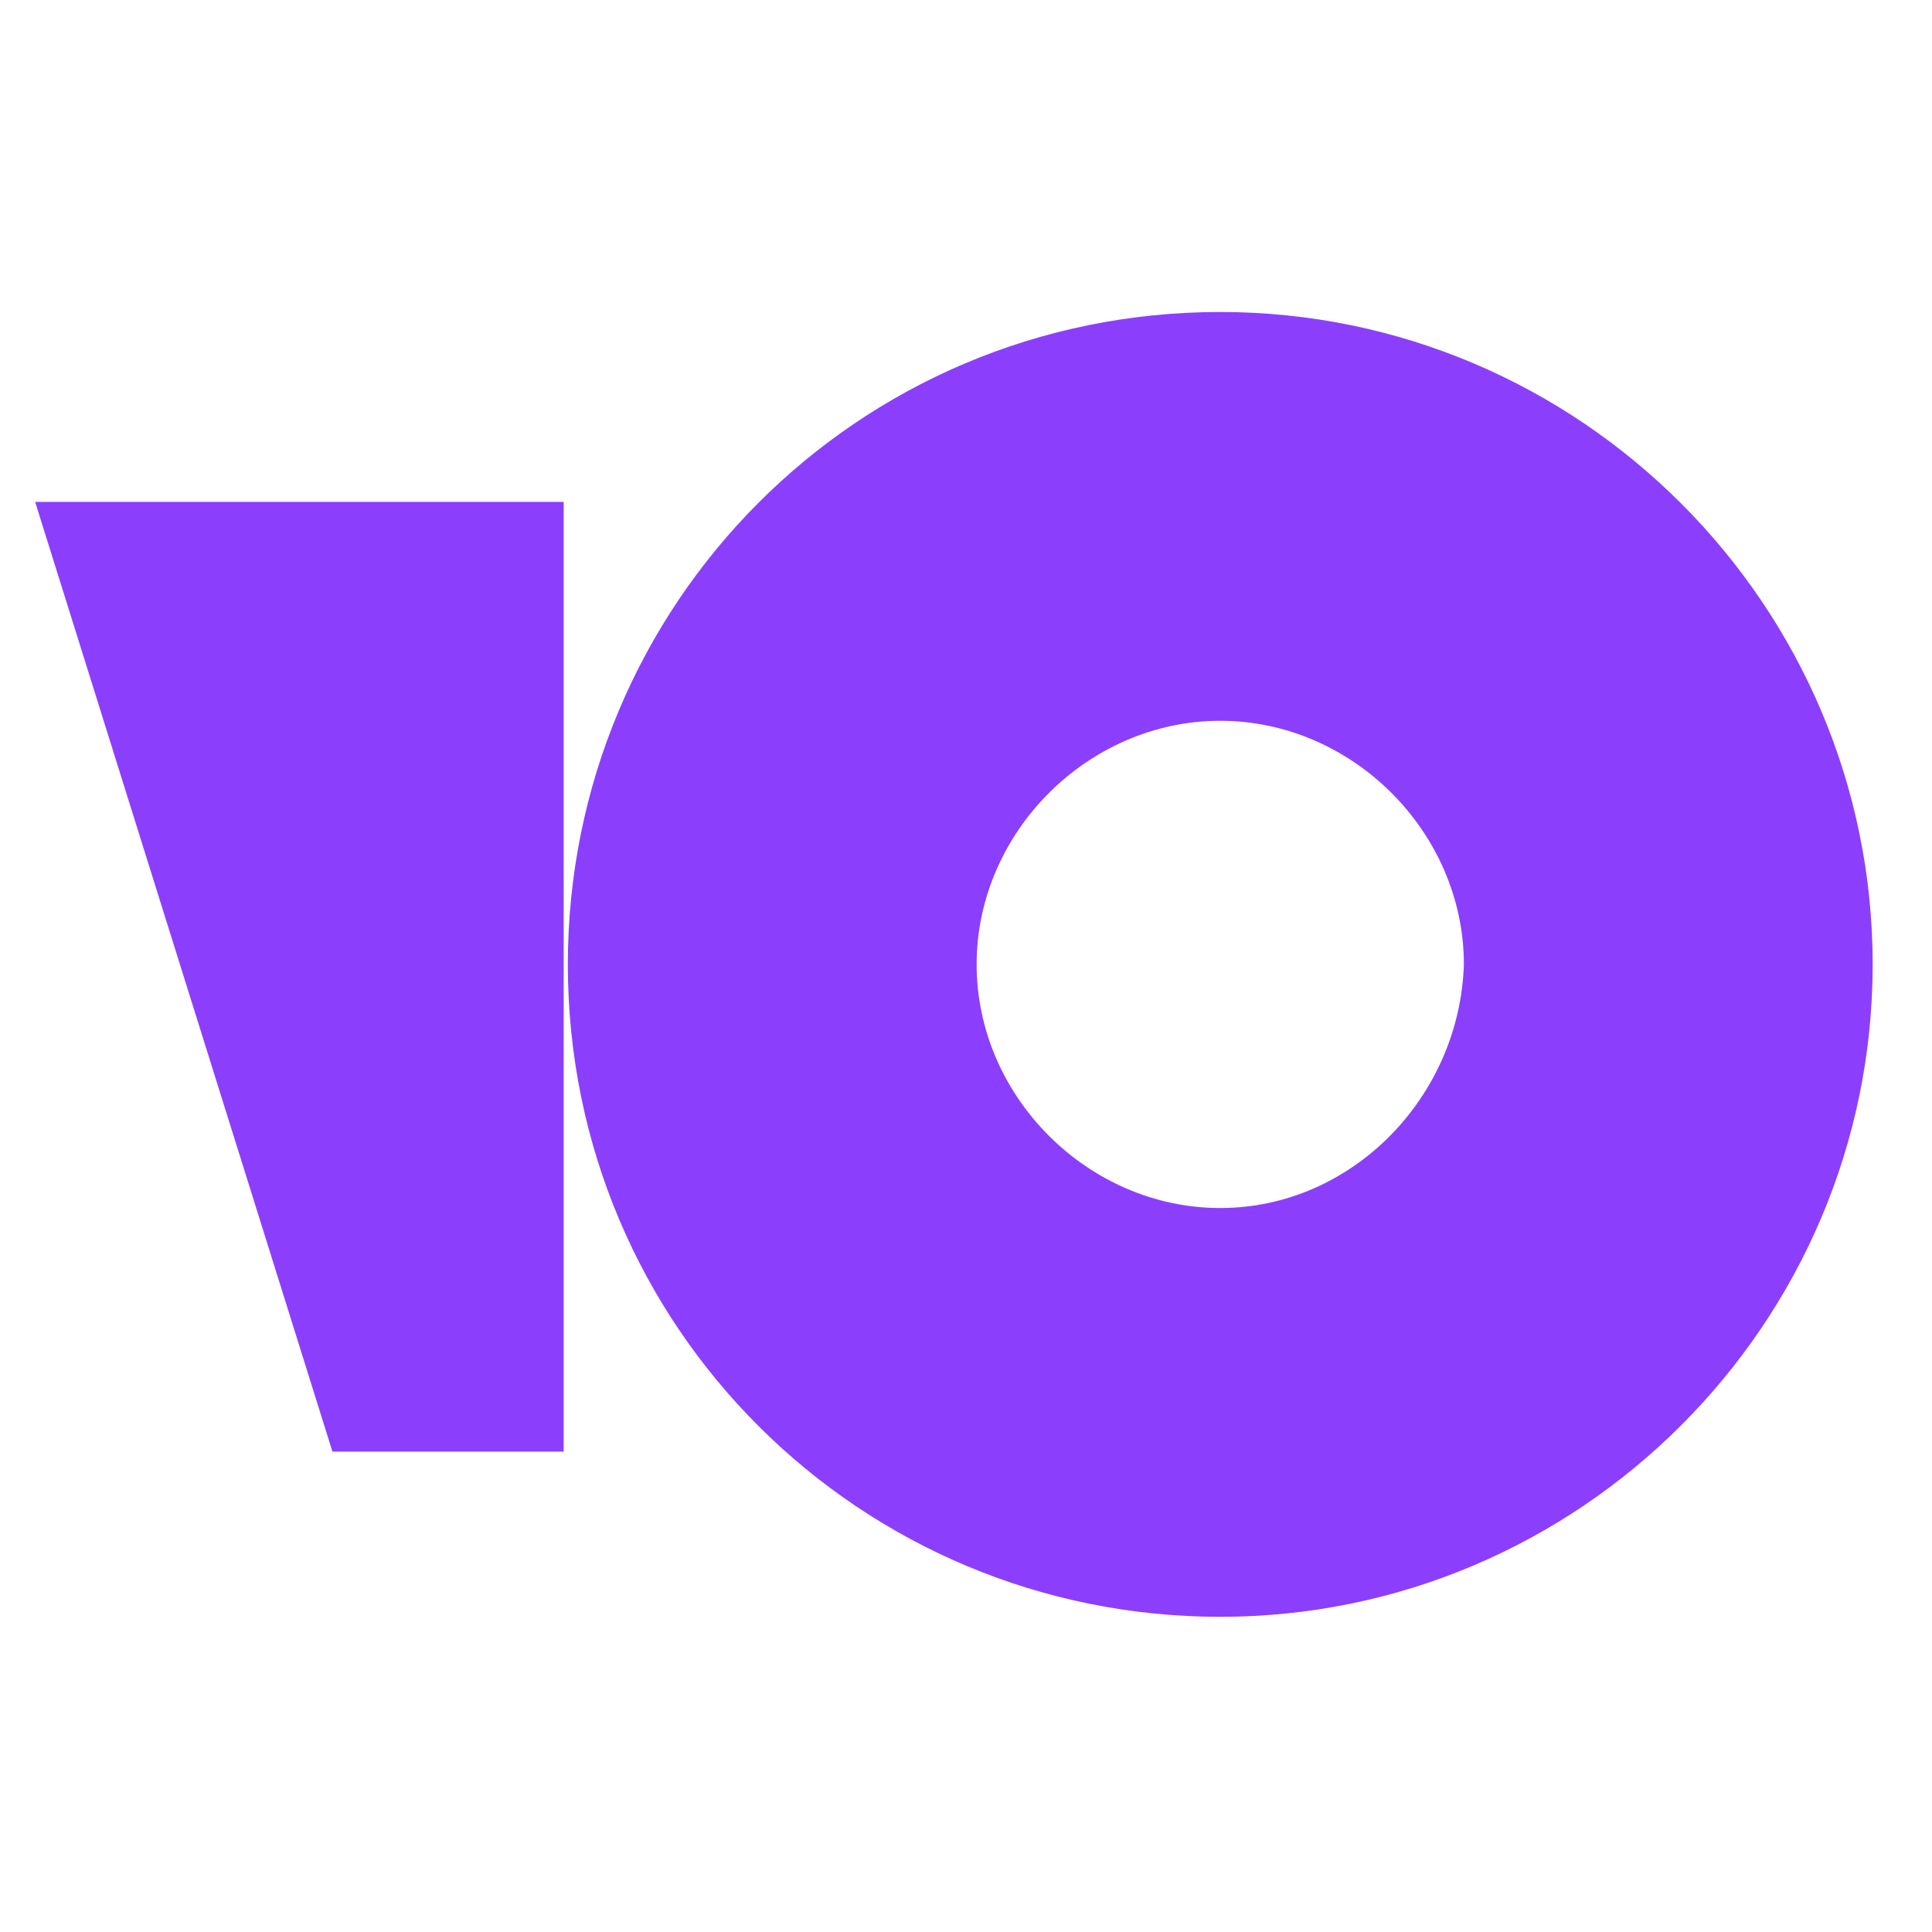
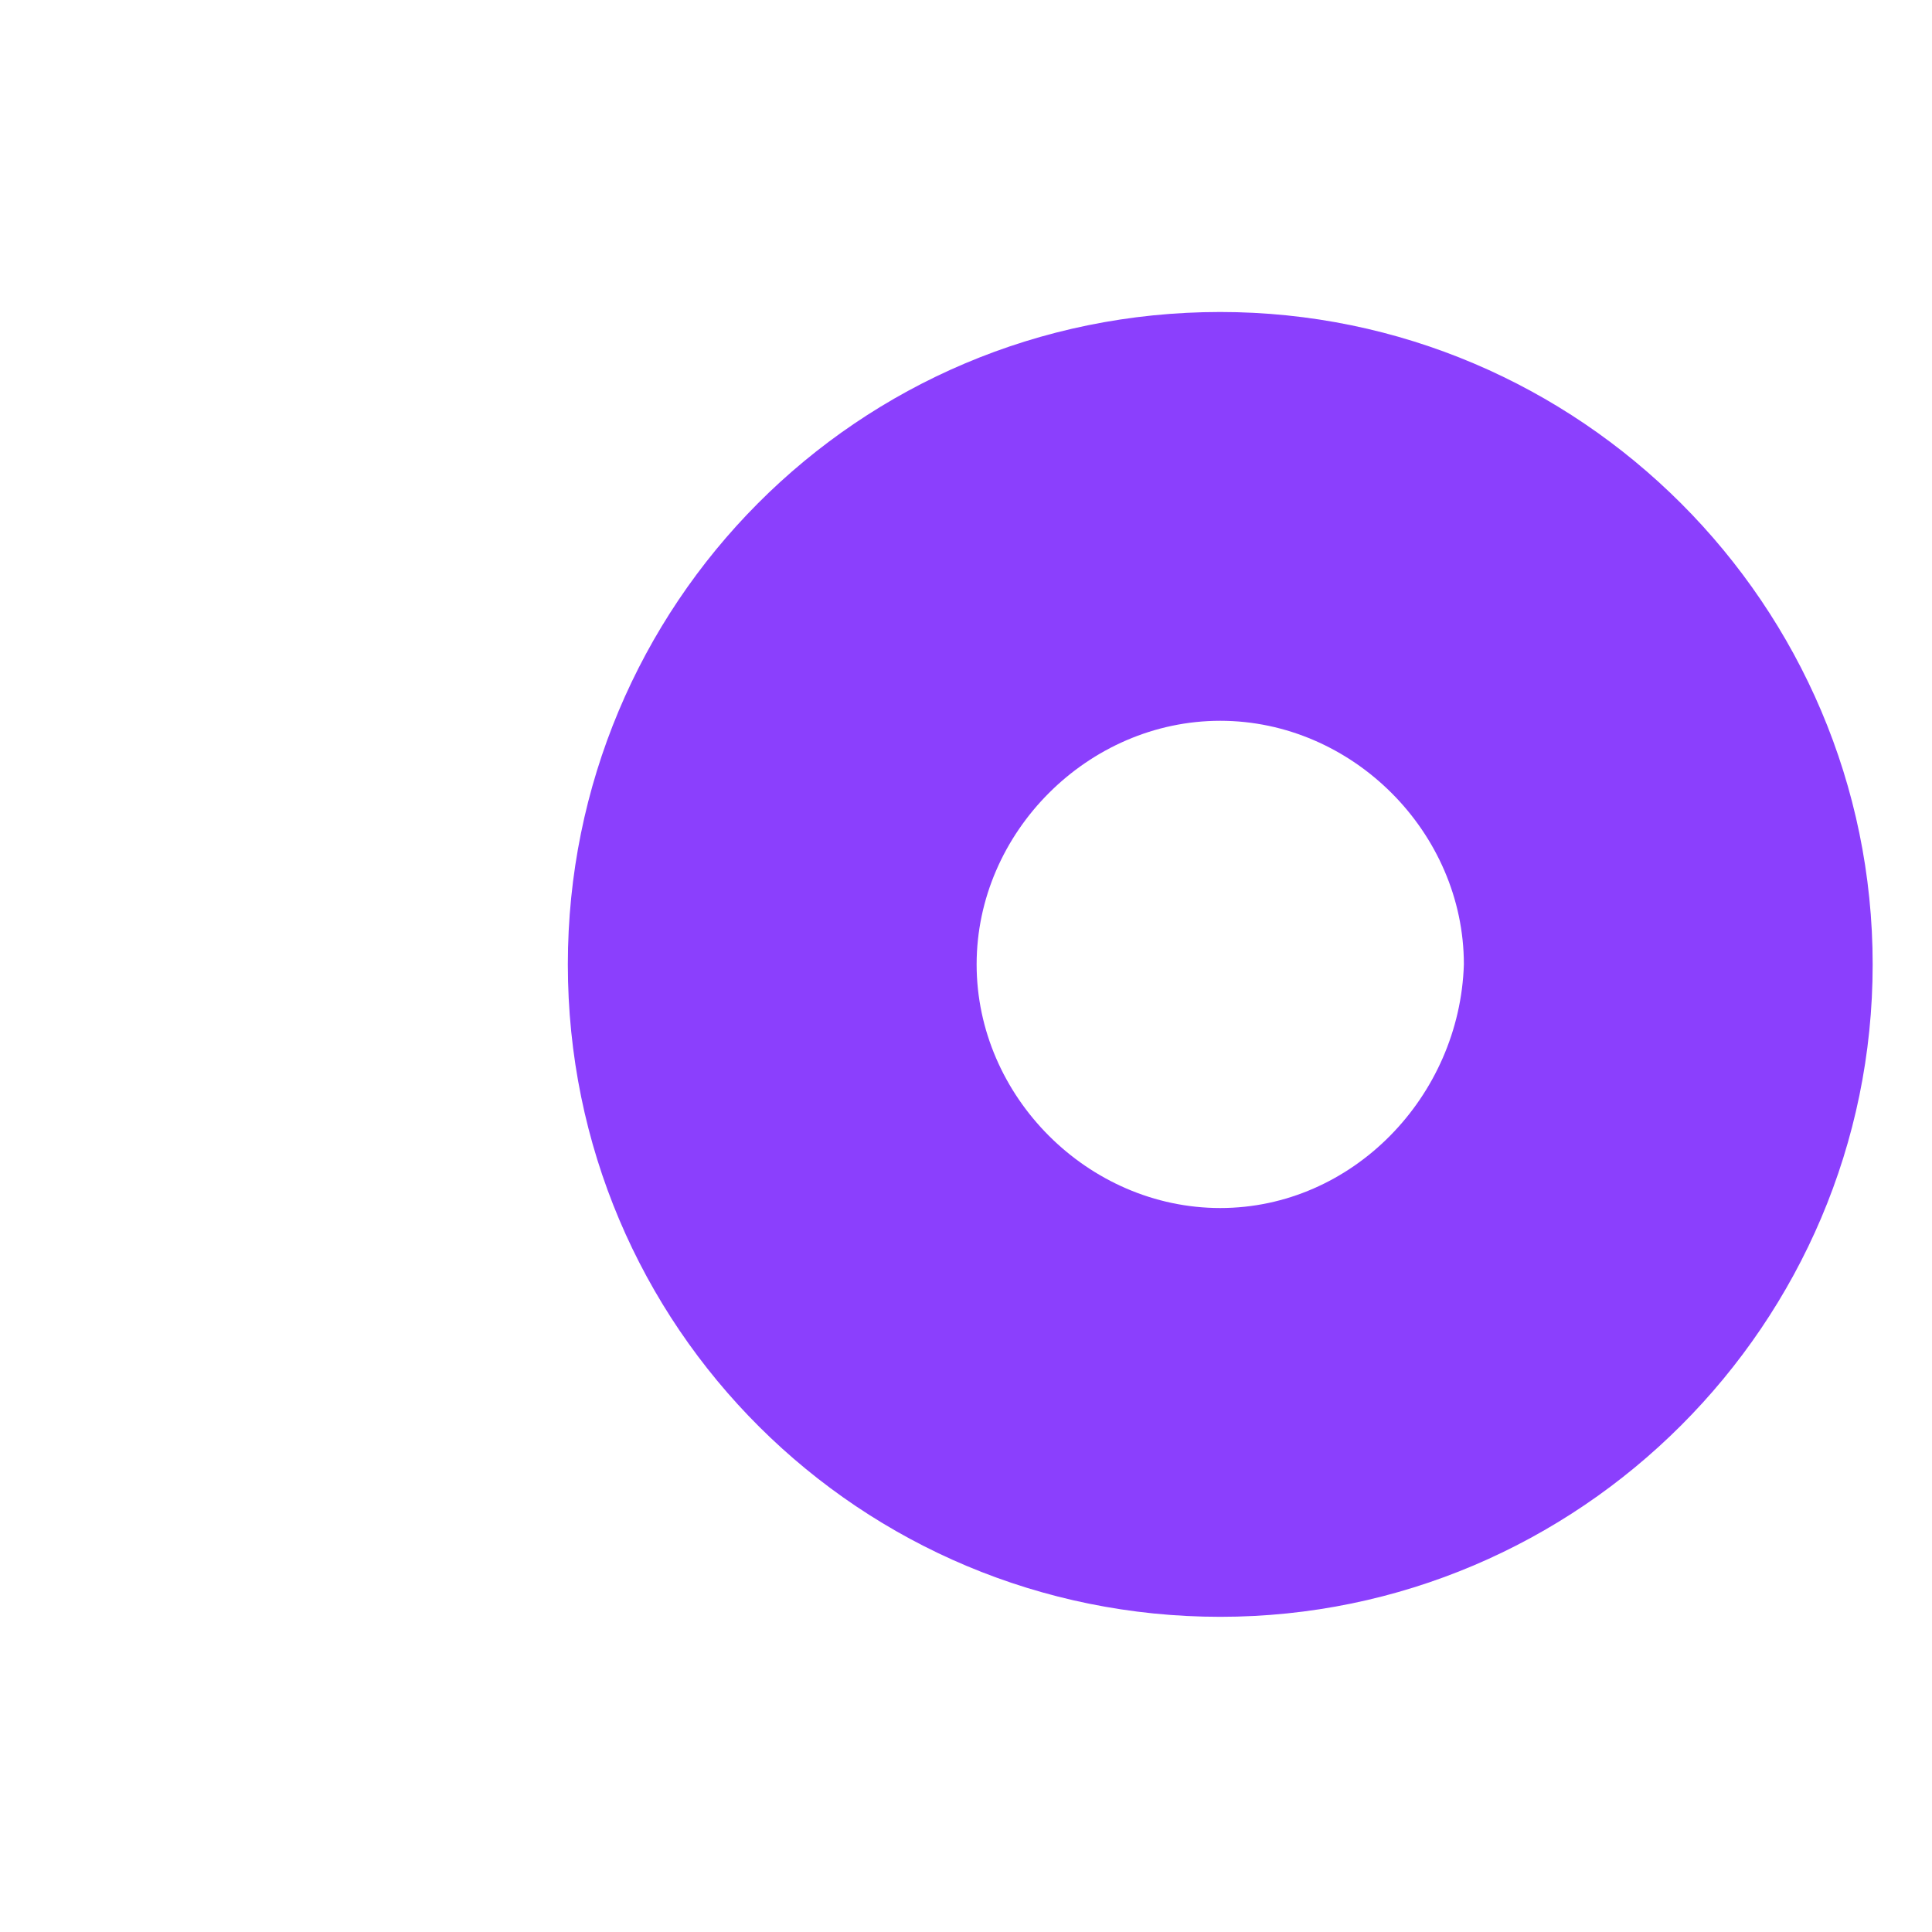
<svg xmlns="http://www.w3.org/2000/svg" xmlns:ns1="http://sodipodi.sourceforge.net/DTD/sodipodi-0.dtd" xmlns:ns2="http://www.inkscape.org/namespaces/inkscape" width="122.5" height="122.5" viewBox="0 0 122.5 122.5" fill="none" version="1.1" id="svg2" ns1:docname="io.svg" ns2:version="1.3.2 (091e20ef0f, 2023-11-25)">
  <defs id="defs2" />
  <ns1:namedview id="namedview2" pagecolor="#ffffff" bordercolor="#666666" borderopacity="1.0" ns2:showpageshadow="2" ns2:pageopacity="0.0" ns2:pagecheckerboard="0" ns2:deskcolor="#d1d1d1" ns2:zoom="1.9666667" ns2:cx="84.40678" ns2:cy="59.745763" ns2:window-width="1920" ns2:window-height="1011" ns2:window-x="0" ns2:window-y="32" ns2:window-maximized="1" ns2:current-layer="svg2" />
-   <path d="m 77.371,19.782 c -23.04,0 -41.367,18.589 -41.367,41.367 0,23.04 18.589,41.367 41.367,41.367 22.778,0 41.367,-18.589 41.367,-41.367 0,-22.778 -18.589,-41.367 -41.367,-41.367 z m 0,56.814 c -8.378,0 -15.447,-7.069 -15.447,-15.447 0,-8.378 7.069,-15.447 15.447,-15.447 8.378,0 15.447,7.069 15.447,15.447 -0.261,8.378 -7.069,15.447 -15.447,15.447 z" fill="#8b3ffd" id="path1" style="stroke-width:0.689" />
-   <path d="M 35.741,31.825 V 92.042 H 21.079 L 2.229,31.825 Z" fill="#8b3ffd" id="path2" style="stroke-width:0.689" />
+   <path d="m 77.371,19.782 c -23.04,0 -41.367,18.589 -41.367,41.367 0,23.04 18.589,41.367 41.367,41.367 22.778,0 41.367,-18.589 41.367,-41.367 0,-22.778 -18.589,-41.367 -41.367,-41.367 m 0,56.814 c -8.378,0 -15.447,-7.069 -15.447,-15.447 0,-8.378 7.069,-15.447 15.447,-15.447 8.378,0 15.447,7.069 15.447,15.447 -0.261,8.378 -7.069,15.447 -15.447,15.447 z" fill="#8b3ffd" id="path1" style="stroke-width:0.689" />
</svg>